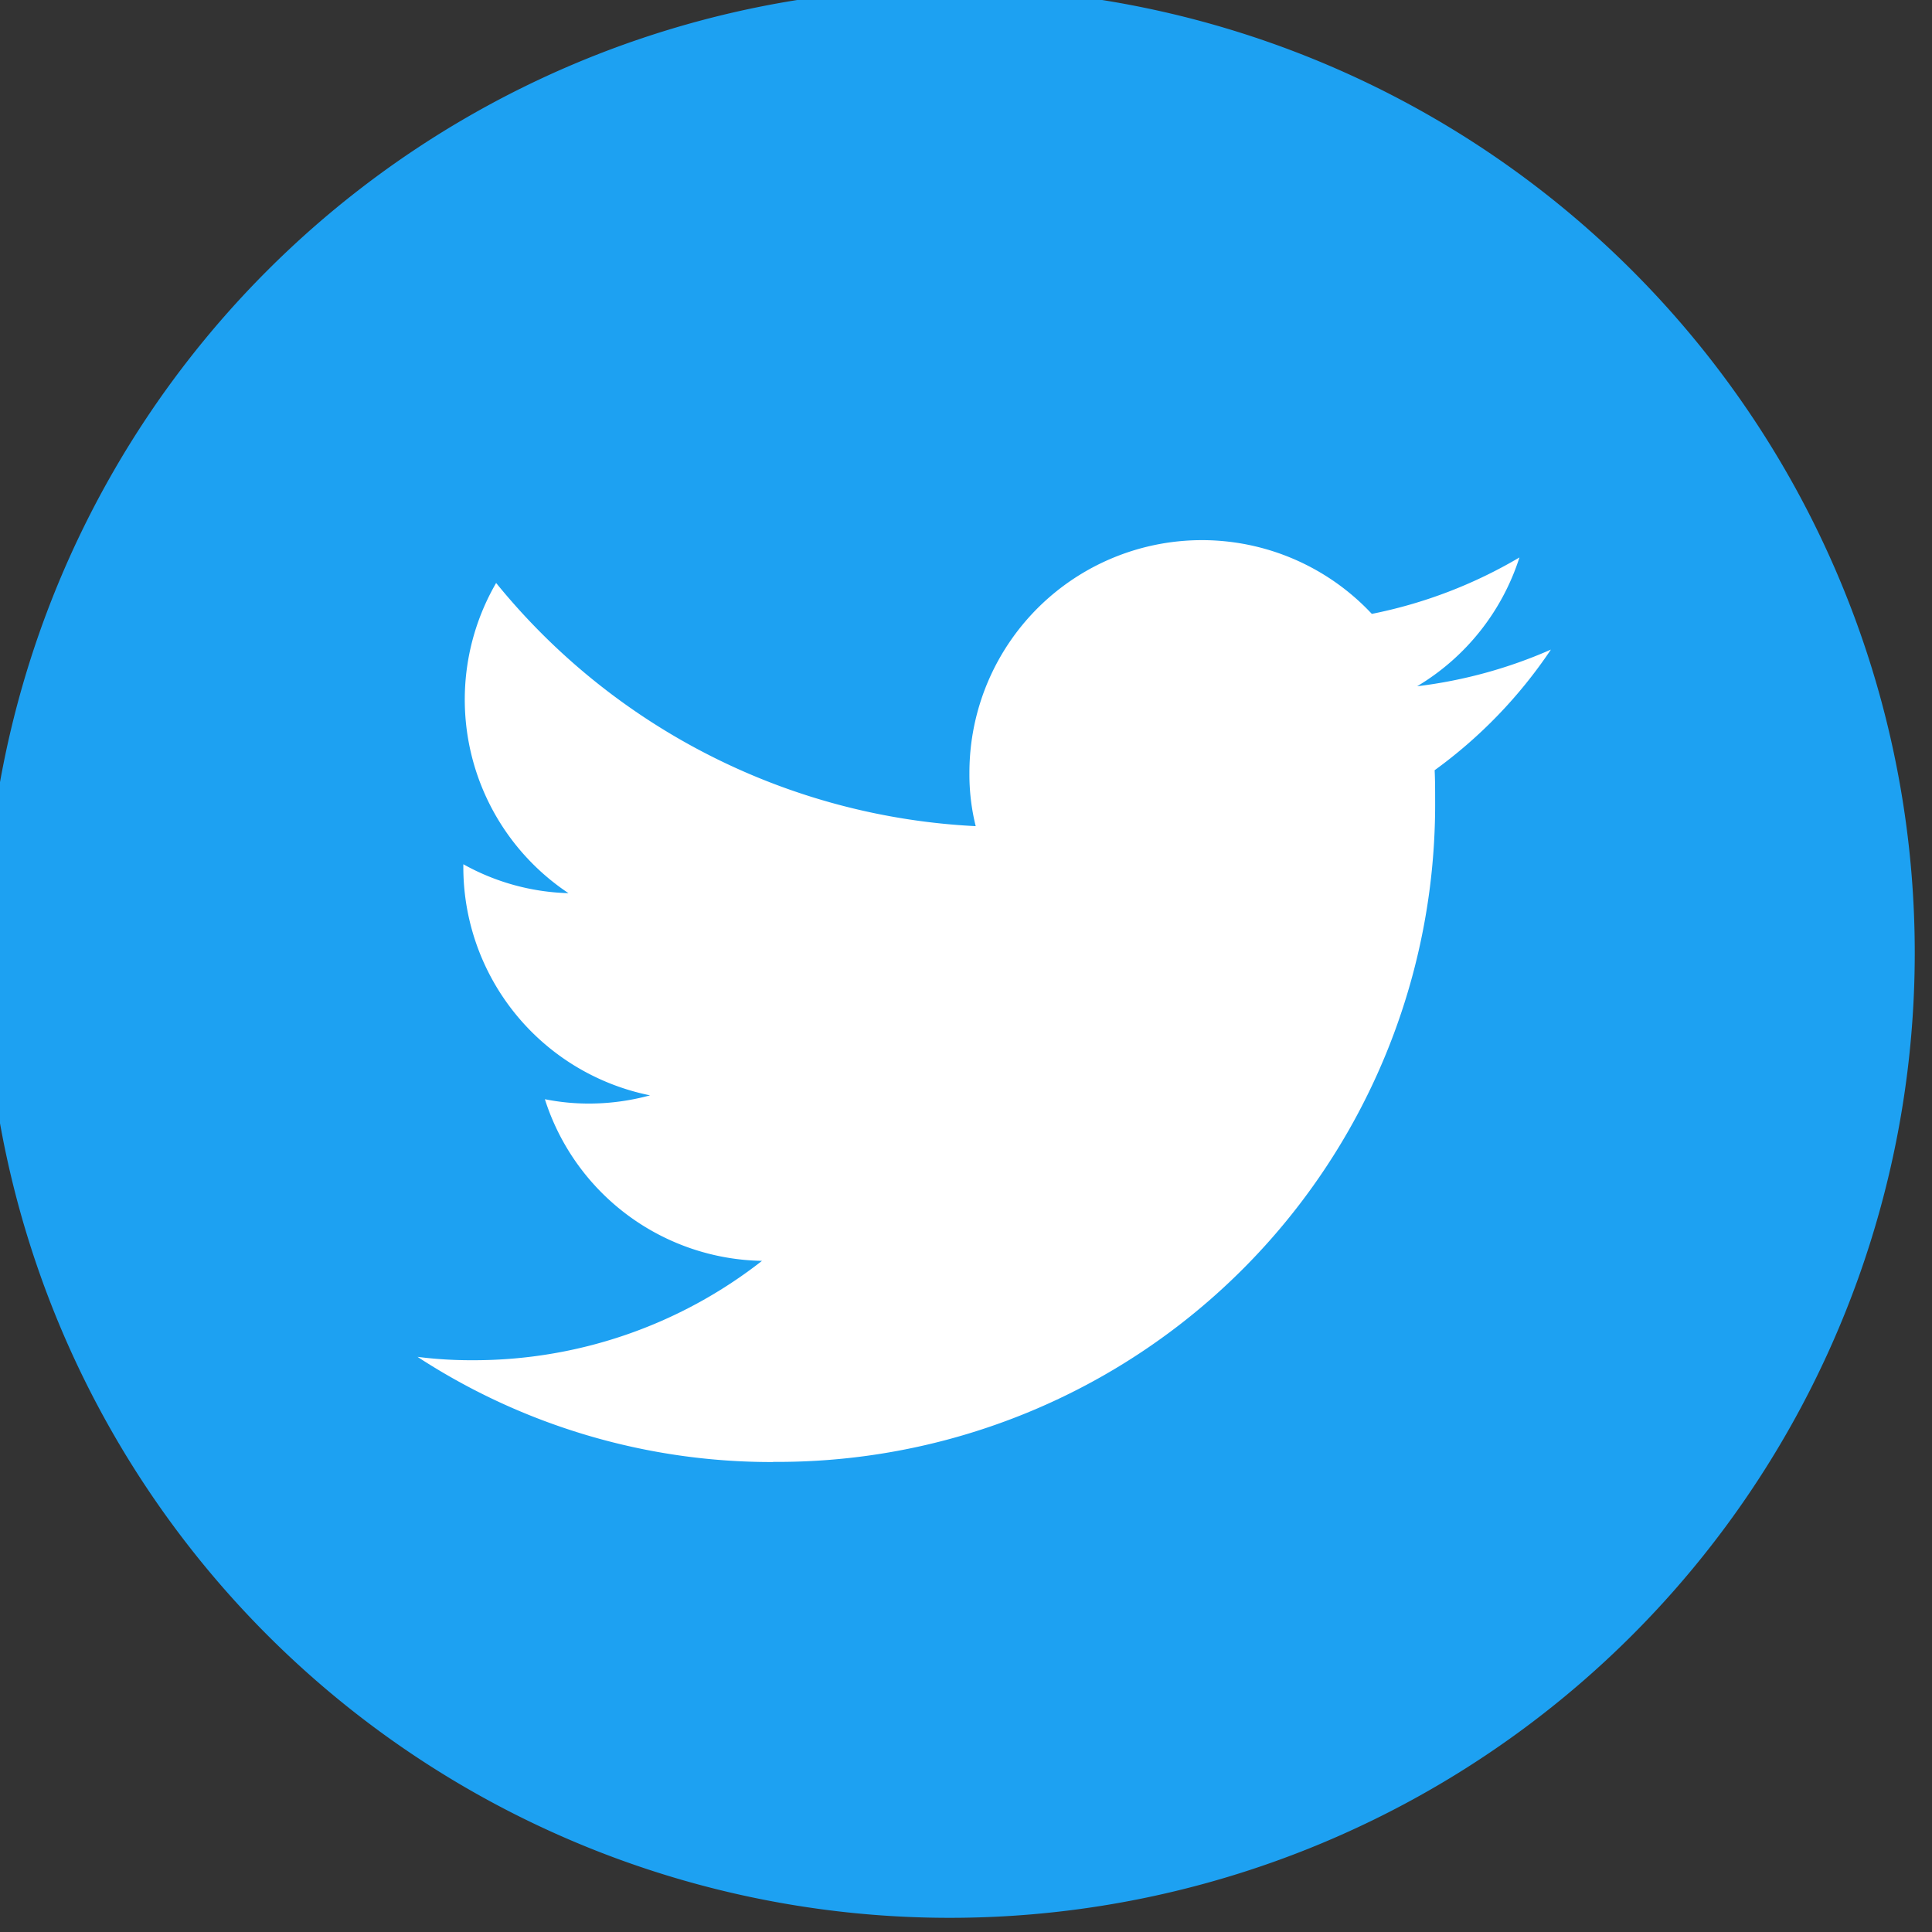
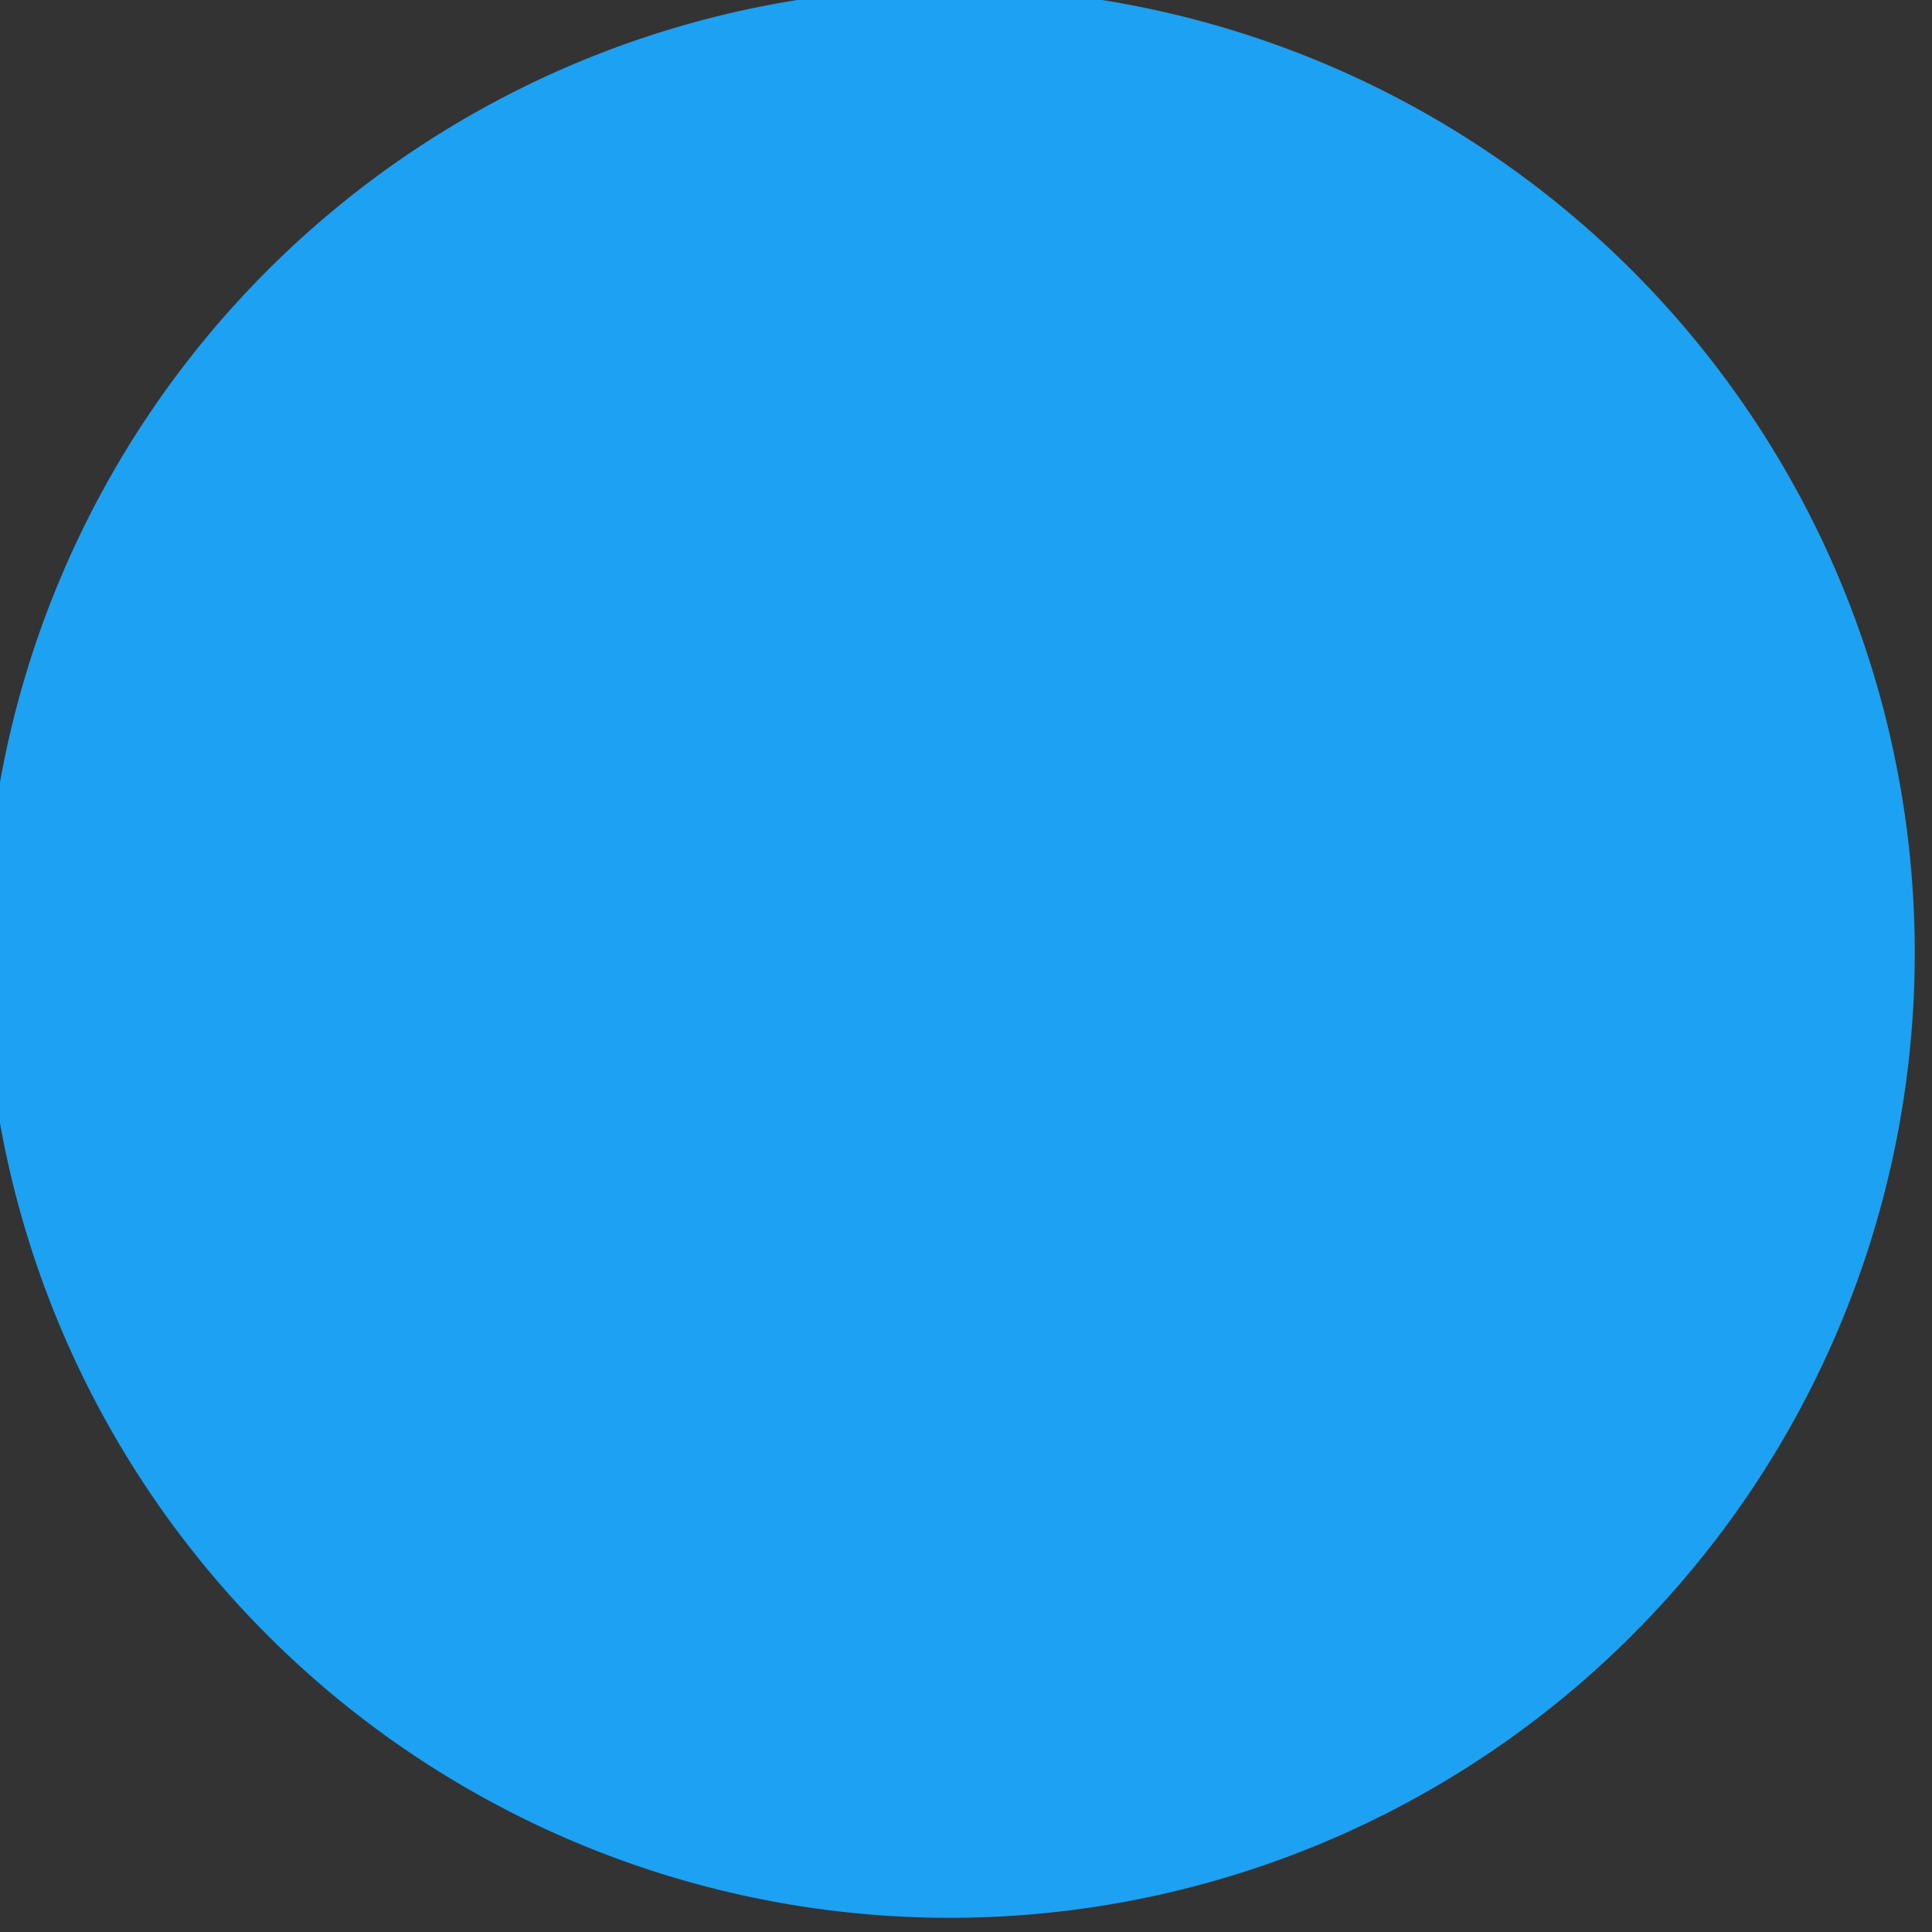
<svg xmlns="http://www.w3.org/2000/svg" width="39" height="39" viewBox="0 0 39 39">
  <rect x="0" y="0" width="39" height="39" fill="#333333" stroke="none" />
  <defs>
    <clipPath id="clip-path">
      <rect id="長方形_131" data-name="長方形 131" width="39" height="39" transform="translate(0 0)" fill="none" />
    </clipPath>
  </defs>
  <g id="ico_twi" transform="translate(19.5 19.5)">
    <g id="アートワーク_6" data-name="アートワーク 6" transform="translate(-19.5 -19.5)" clip-path="url(#clip-path)">
      <path id="パス_79" data-name="パス 79" d="M19.479,0A19.479,19.479,0,1,1,0,19.479,19.473,19.473,0,0,1,19.479,0" transform="translate(-0.306 -0.244)" fill="#1da1f2" />
-       <path id="パス_80" data-name="パス 80" d="M96.878,133.035a13.272,13.272,0,0,0,13.362-13.362c0-.2,0-.409-.01-.6a9.622,9.622,0,0,0,2.347-2.435,9.535,9.535,0,0,1-2.7.74,4.694,4.694,0,0,0,2.065-2.6,9.506,9.506,0,0,1-2.98,1.139,4.694,4.694,0,0,0-8.123,3.214,4.3,4.3,0,0,0,.127,1.071,13.323,13.323,0,0,1-9.681-4.909,4.694,4.694,0,0,0,1.461,6.262,4.617,4.617,0,0,1-2.123-.584v.058a4.7,4.7,0,0,0,3.769,4.607,4.685,4.685,0,0,1-1.237.166,4.491,4.491,0,0,1-.886-.088,4.685,4.685,0,0,0,4.383,3.263,9.437,9.437,0,0,1-5.834,2.006,8.543,8.543,0,0,1-1.12-.068,13.08,13.08,0,0,0,7.178,2.123" transform="translate(-81.27 -103.525)" fill="#fff" />
    </g>
  </g>
</svg>